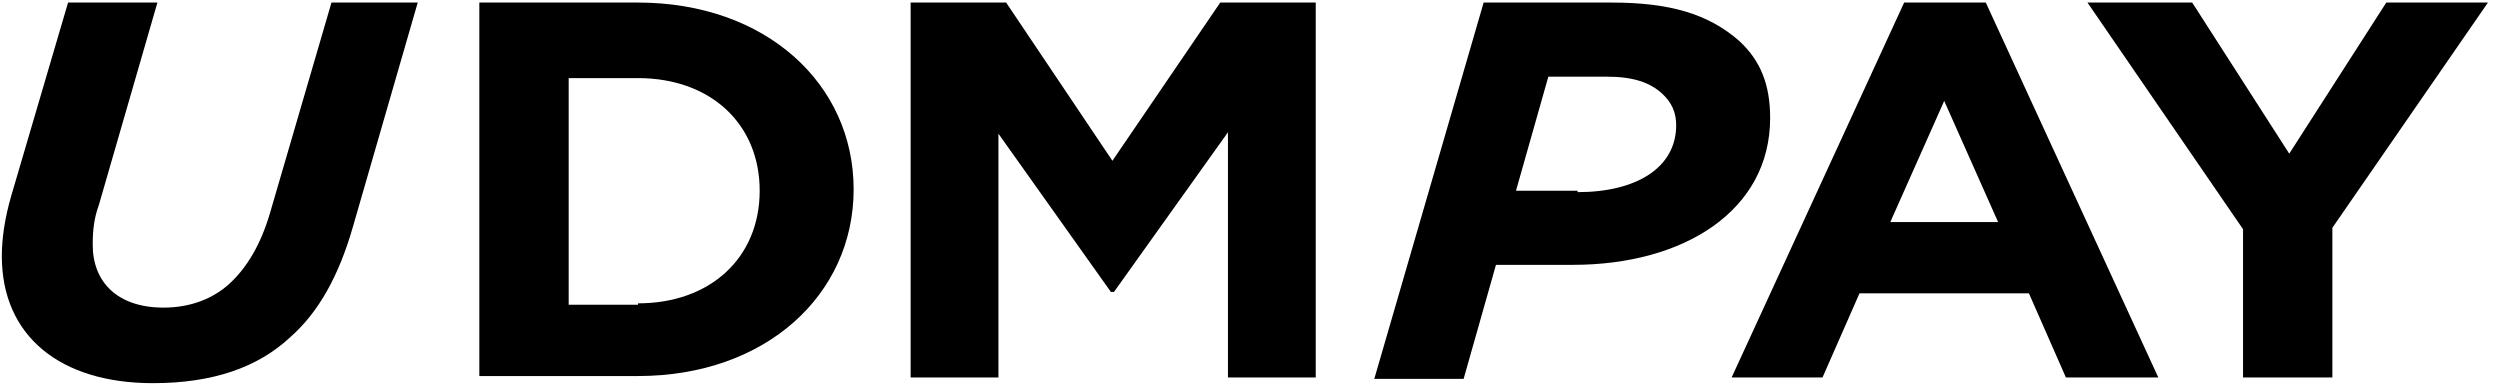
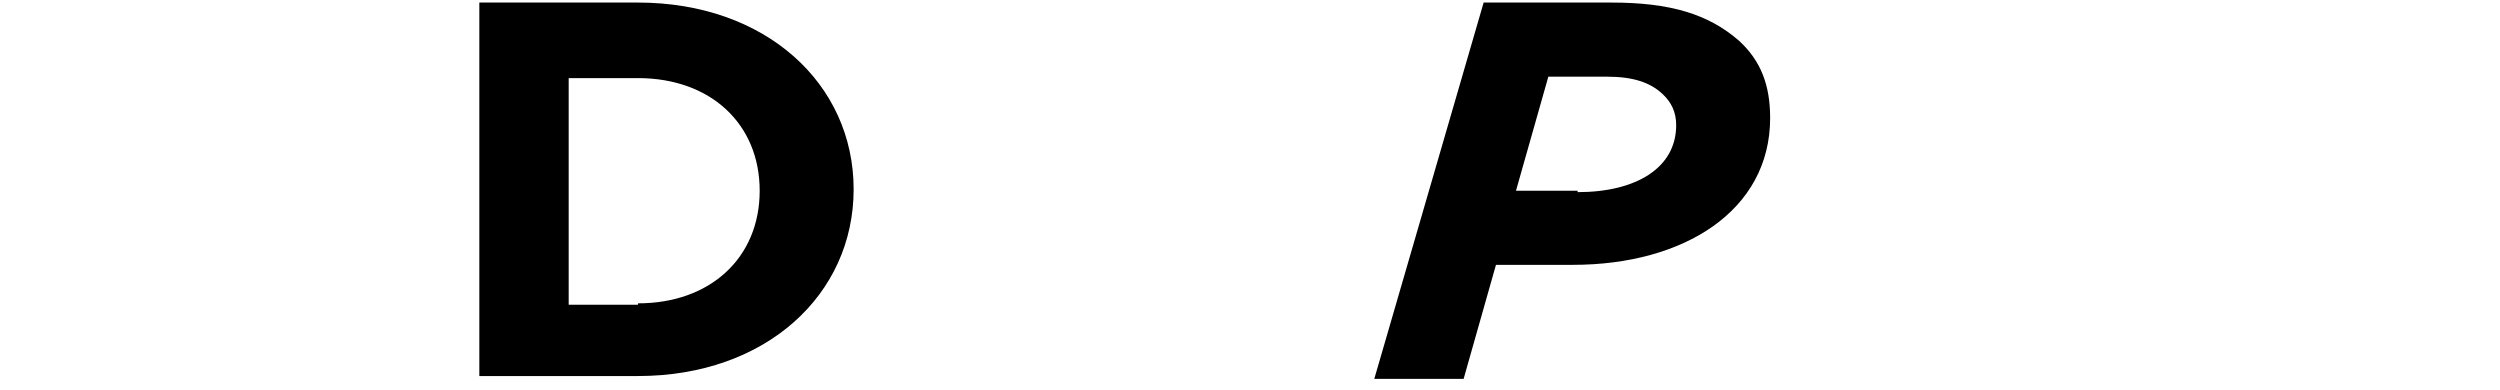
<svg xmlns="http://www.w3.org/2000/svg" width="173" height="27" viewBox="0 0 173 27" fill="none">
-   <path d="M0.127 17.735C0.127 16.453 0.34 15.072 0.766 13.592L4.71 0.177H10.893L6.842 14.184C6.522 15.072 6.416 15.861 6.416 16.946C6.416 19.511 8.121 21.287 11.319 21.287C13.131 21.287 14.73 20.695 15.902 19.61C17.075 18.525 18.034 16.946 18.674 14.776L22.938 0.177H28.907L24.43 15.664C23.471 19.018 22.085 21.583 20.059 23.358C17.821 25.43 14.73 26.515 10.573 26.515C4.177 26.515 0.127 23.26 0.127 17.735Z" fill="black" />
  <path d="M33.17 0.177H44.149C52.996 0.177 59.072 5.8 59.072 13.099C59.072 20.399 52.996 26.022 44.149 26.022H33.17V0.177ZM44.149 20.991C49.159 20.991 52.57 17.834 52.57 13.198C52.57 8.562 49.159 5.405 44.149 5.405H39.353V21.089H44.149V20.991Z" fill="black" />
-   <path d="M63.016 0.177H69.625L76.979 11.126L84.441 0.177H91.049V26.12H84.974V9.153L77.086 20.202H76.873L69.092 9.252V26.12H63.016V0.177Z" fill="black" />
  <path d="M102.668 0.177H111.515C115.566 0.177 118.23 0.966 120.362 2.84C121.855 4.221 122.494 5.898 122.494 8.167C122.494 14.579 116.525 18.327 108.85 18.327H103.521L101.282 26.219H95.1L102.668 0.177ZM109.17 13.296C113.221 13.296 115.992 11.62 115.992 8.66C115.992 7.772 115.672 7.082 115.033 6.49C114.18 5.701 113.007 5.306 111.195 5.306H107.145L104.906 13.198H109.17V13.296Z" fill="black" />
-   <path d="M131.768 0.177H137.417L149.355 26.12H142.96L140.402 20.3H128.676L126.118 26.12H119.829L131.768 0.177ZM138.27 15.368L134.539 6.983L130.808 15.368H138.27Z" fill="black" />
-   <path d="M155.218 15.861L144.452 0.177H151.7L158.416 10.633L165.131 0.177H172.166L161.4 15.763V26.12H155.218V15.861Z" fill="black" />
</svg>